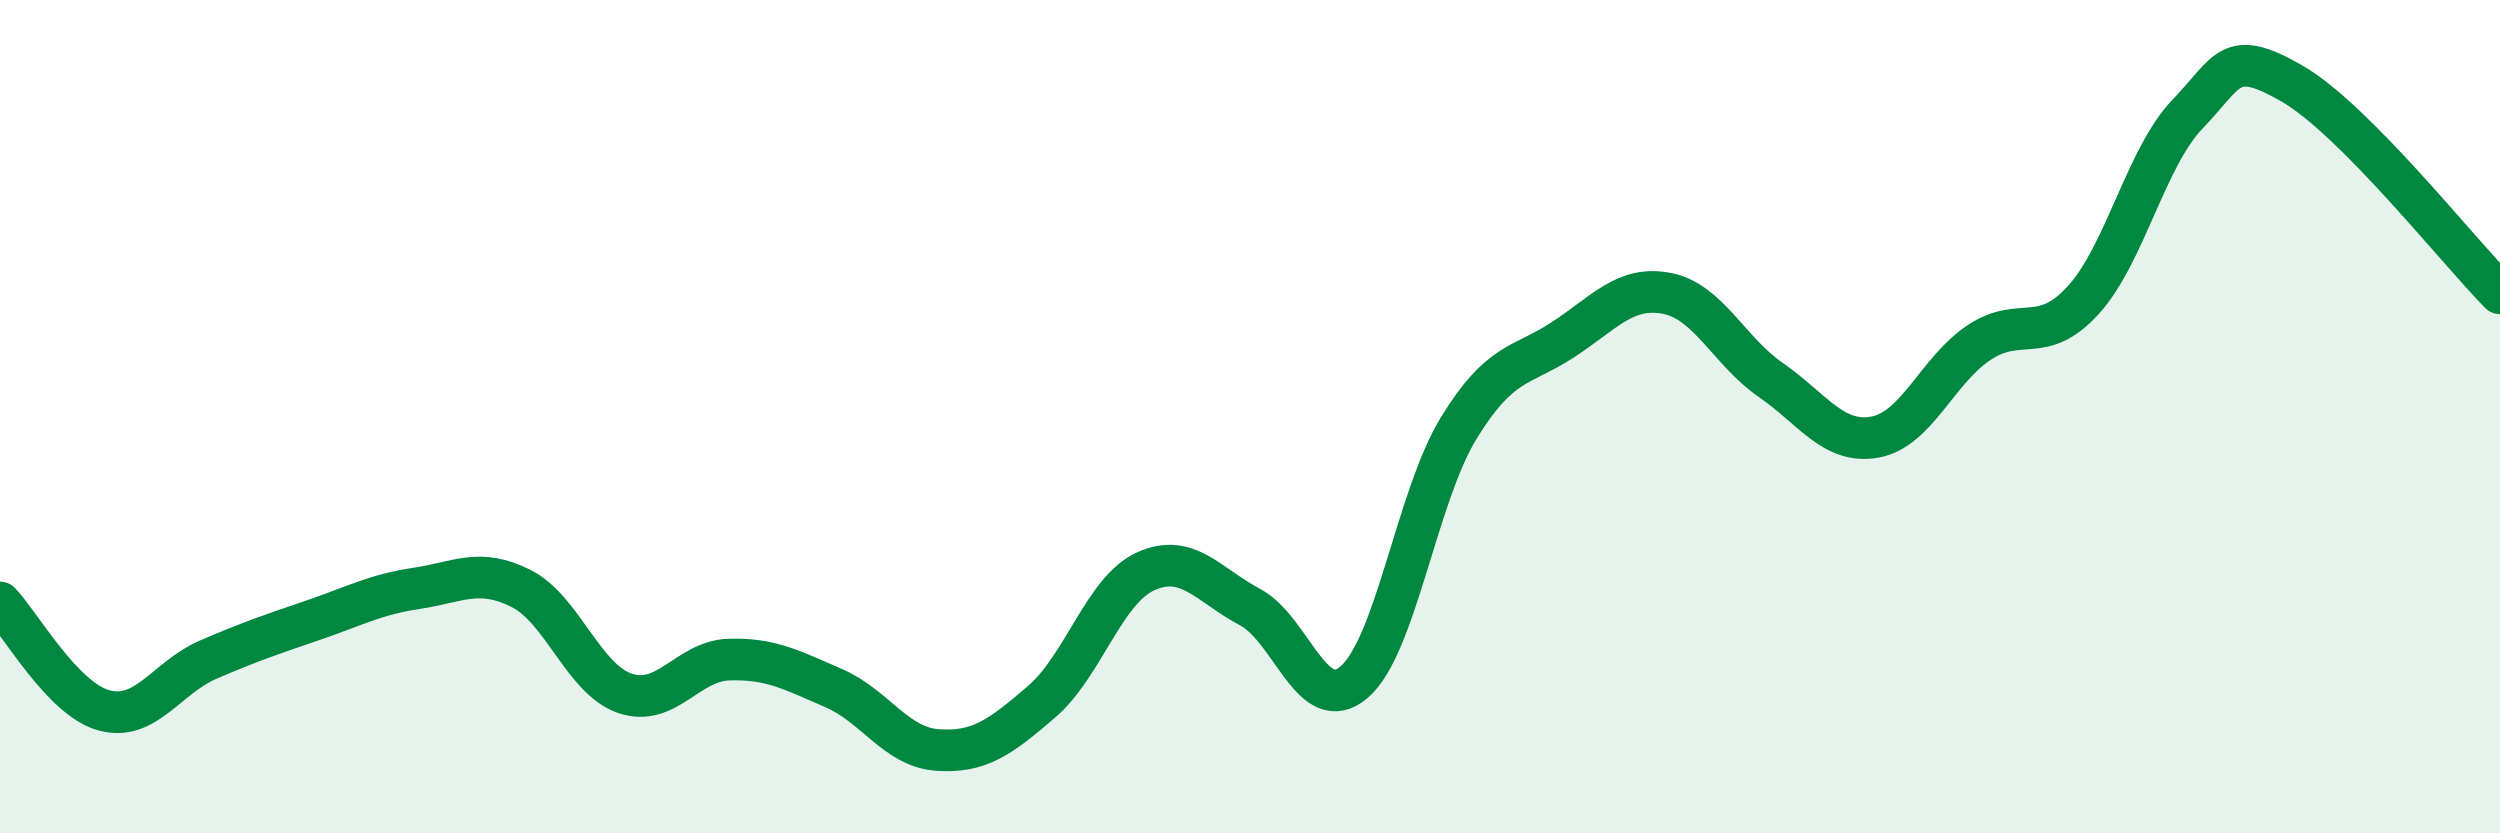
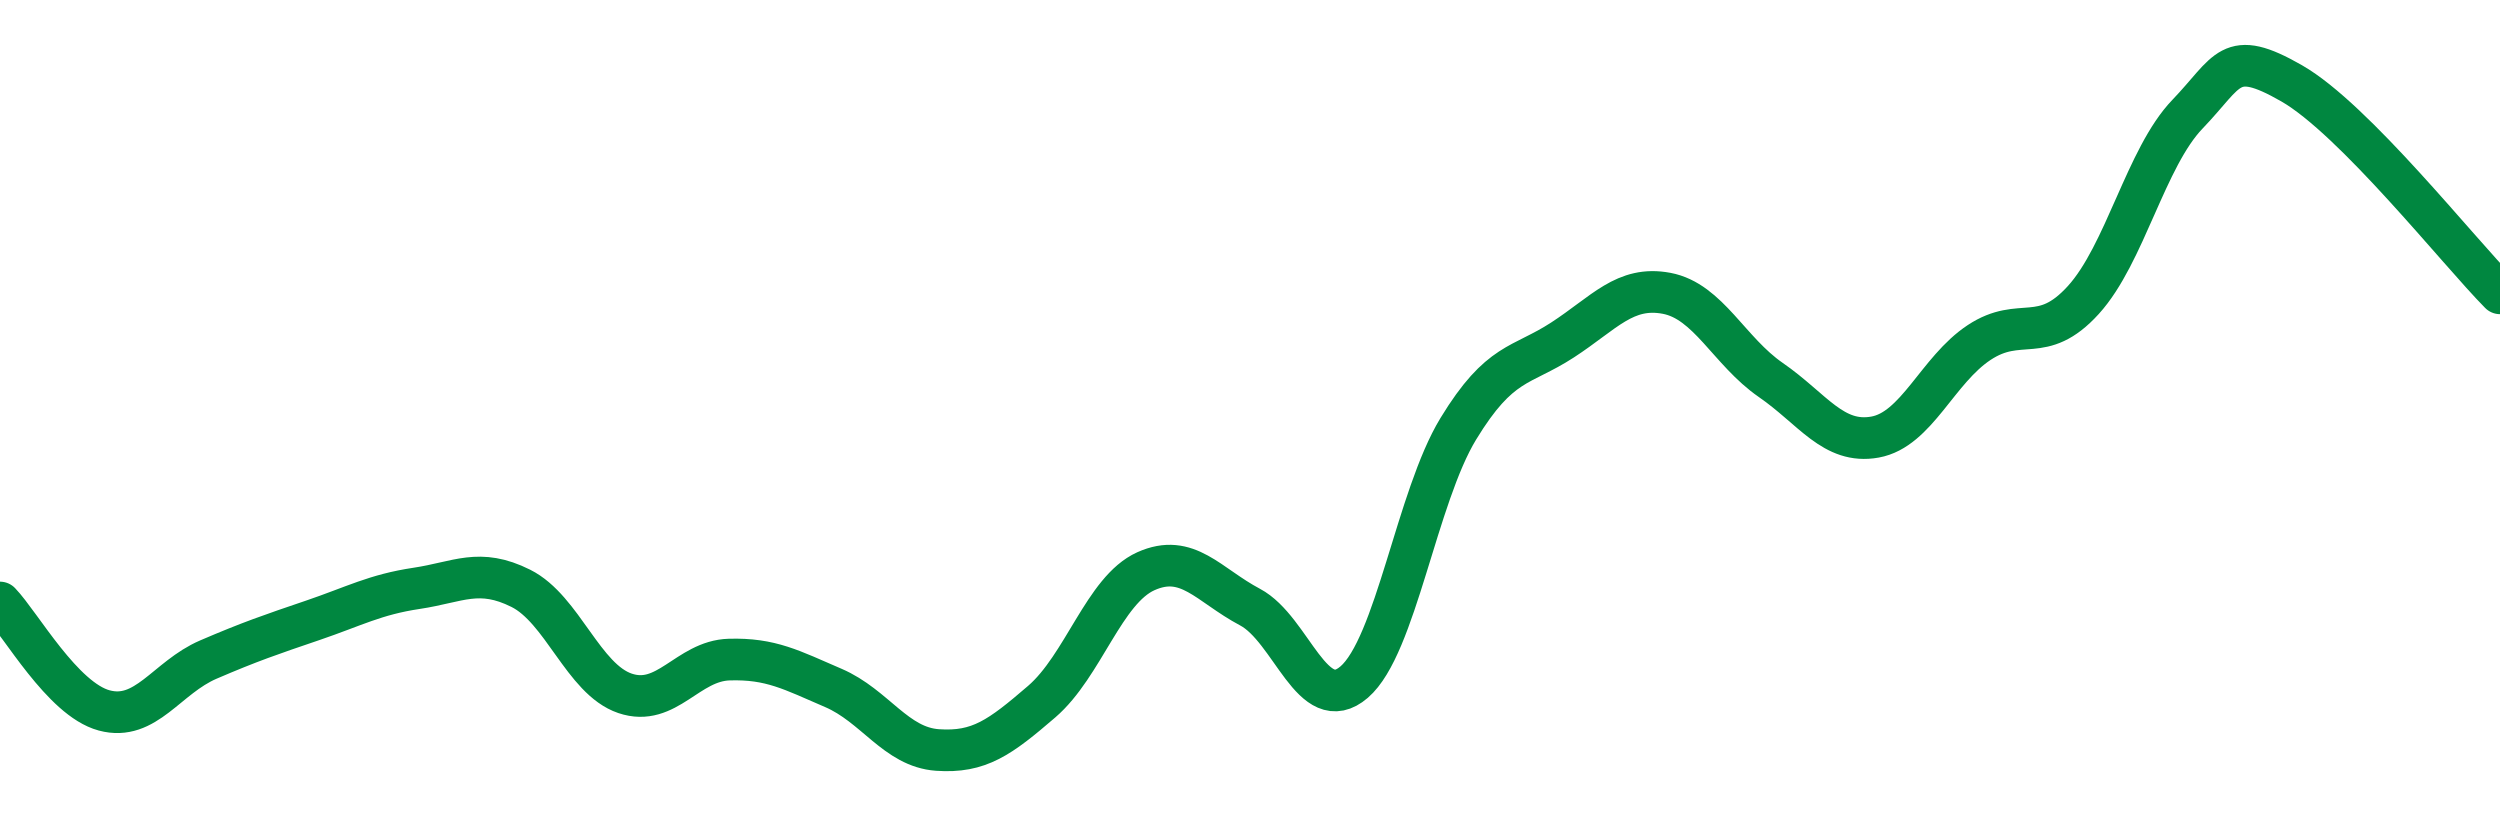
<svg xmlns="http://www.w3.org/2000/svg" width="60" height="20" viewBox="0 0 60 20">
-   <path d="M 0,14.46 C 0.5,14.98 1.5,16.78 2.5,17.05 C 3.5,17.32 4,16.26 5,15.83 C 6,15.4 6.5,15.23 7.5,14.89 C 8.5,14.55 9,14.27 10,14.12 C 11,13.97 11.5,13.62 12.5,14.12 C 13.5,14.62 14,16.3 15,16.64 C 16,16.98 16.5,15.86 17.5,15.83 C 18.5,15.8 19,16.08 20,16.51 C 21,16.94 21.5,17.93 22.5,18 C 23.5,18.07 24,17.7 25,16.84 C 26,15.98 26.5,14.16 27.5,13.71 C 28.5,13.26 29,14.04 30,14.57 C 31,15.1 31.5,17.23 32.5,16.37 C 33.5,15.51 34,11.93 35,10.29 C 36,8.65 36.5,8.81 37.5,8.16 C 38.5,7.51 39,6.85 40,7.04 C 41,7.23 41.5,8.43 42.5,9.12 C 43.5,9.81 44,10.67 45,10.49 C 46,10.31 46.5,8.88 47.5,8.22 C 48.5,7.56 49,8.3 50,7.2 C 51,6.1 51.5,3.78 52.5,2.74 C 53.5,1.7 53.5,1.14 55,2 C 56.5,2.86 59,6.03 60,7.04L60 20L0 20Z" fill="#008740" opacity="0.1" stroke-linecap="round" stroke-linejoin="round" />
  <path d="M 0,14.46 C 0.5,14.98 1.5,16.78 2.5,17.05 C 3.5,17.32 4,16.26 5,15.83 C 6,15.4 6.5,15.23 7.5,14.89 C 8.5,14.55 9,14.27 10,14.12 C 11,13.97 11.5,13.62 12.5,14.12 C 13.5,14.62 14,16.3 15,16.64 C 16,16.98 16.5,15.86 17.5,15.83 C 18.5,15.8 19,16.08 20,16.51 C 21,16.94 21.5,17.93 22.5,18 C 23.5,18.07 24,17.7 25,16.84 C 26,15.98 26.5,14.16 27.5,13.71 C 28.5,13.26 29,14.04 30,14.57 C 31,15.1 31.5,17.23 32.5,16.37 C 33.5,15.51 34,11.93 35,10.29 C 36,8.65 36.5,8.81 37.5,8.16 C 38.5,7.51 39,6.85 40,7.04 C 41,7.23 41.5,8.43 42.5,9.12 C 43.5,9.81 44,10.67 45,10.49 C 46,10.31 46.5,8.88 47.5,8.22 C 48.5,7.56 49,8.3 50,7.2 C 51,6.1 51.5,3.78 52.5,2.74 C 53.5,1.7 53.5,1.14 55,2 C 56.5,2.86 59,6.03 60,7.04" stroke="#008740" stroke-width="1" fill="none" stroke-linecap="round" stroke-linejoin="round" />
</svg>